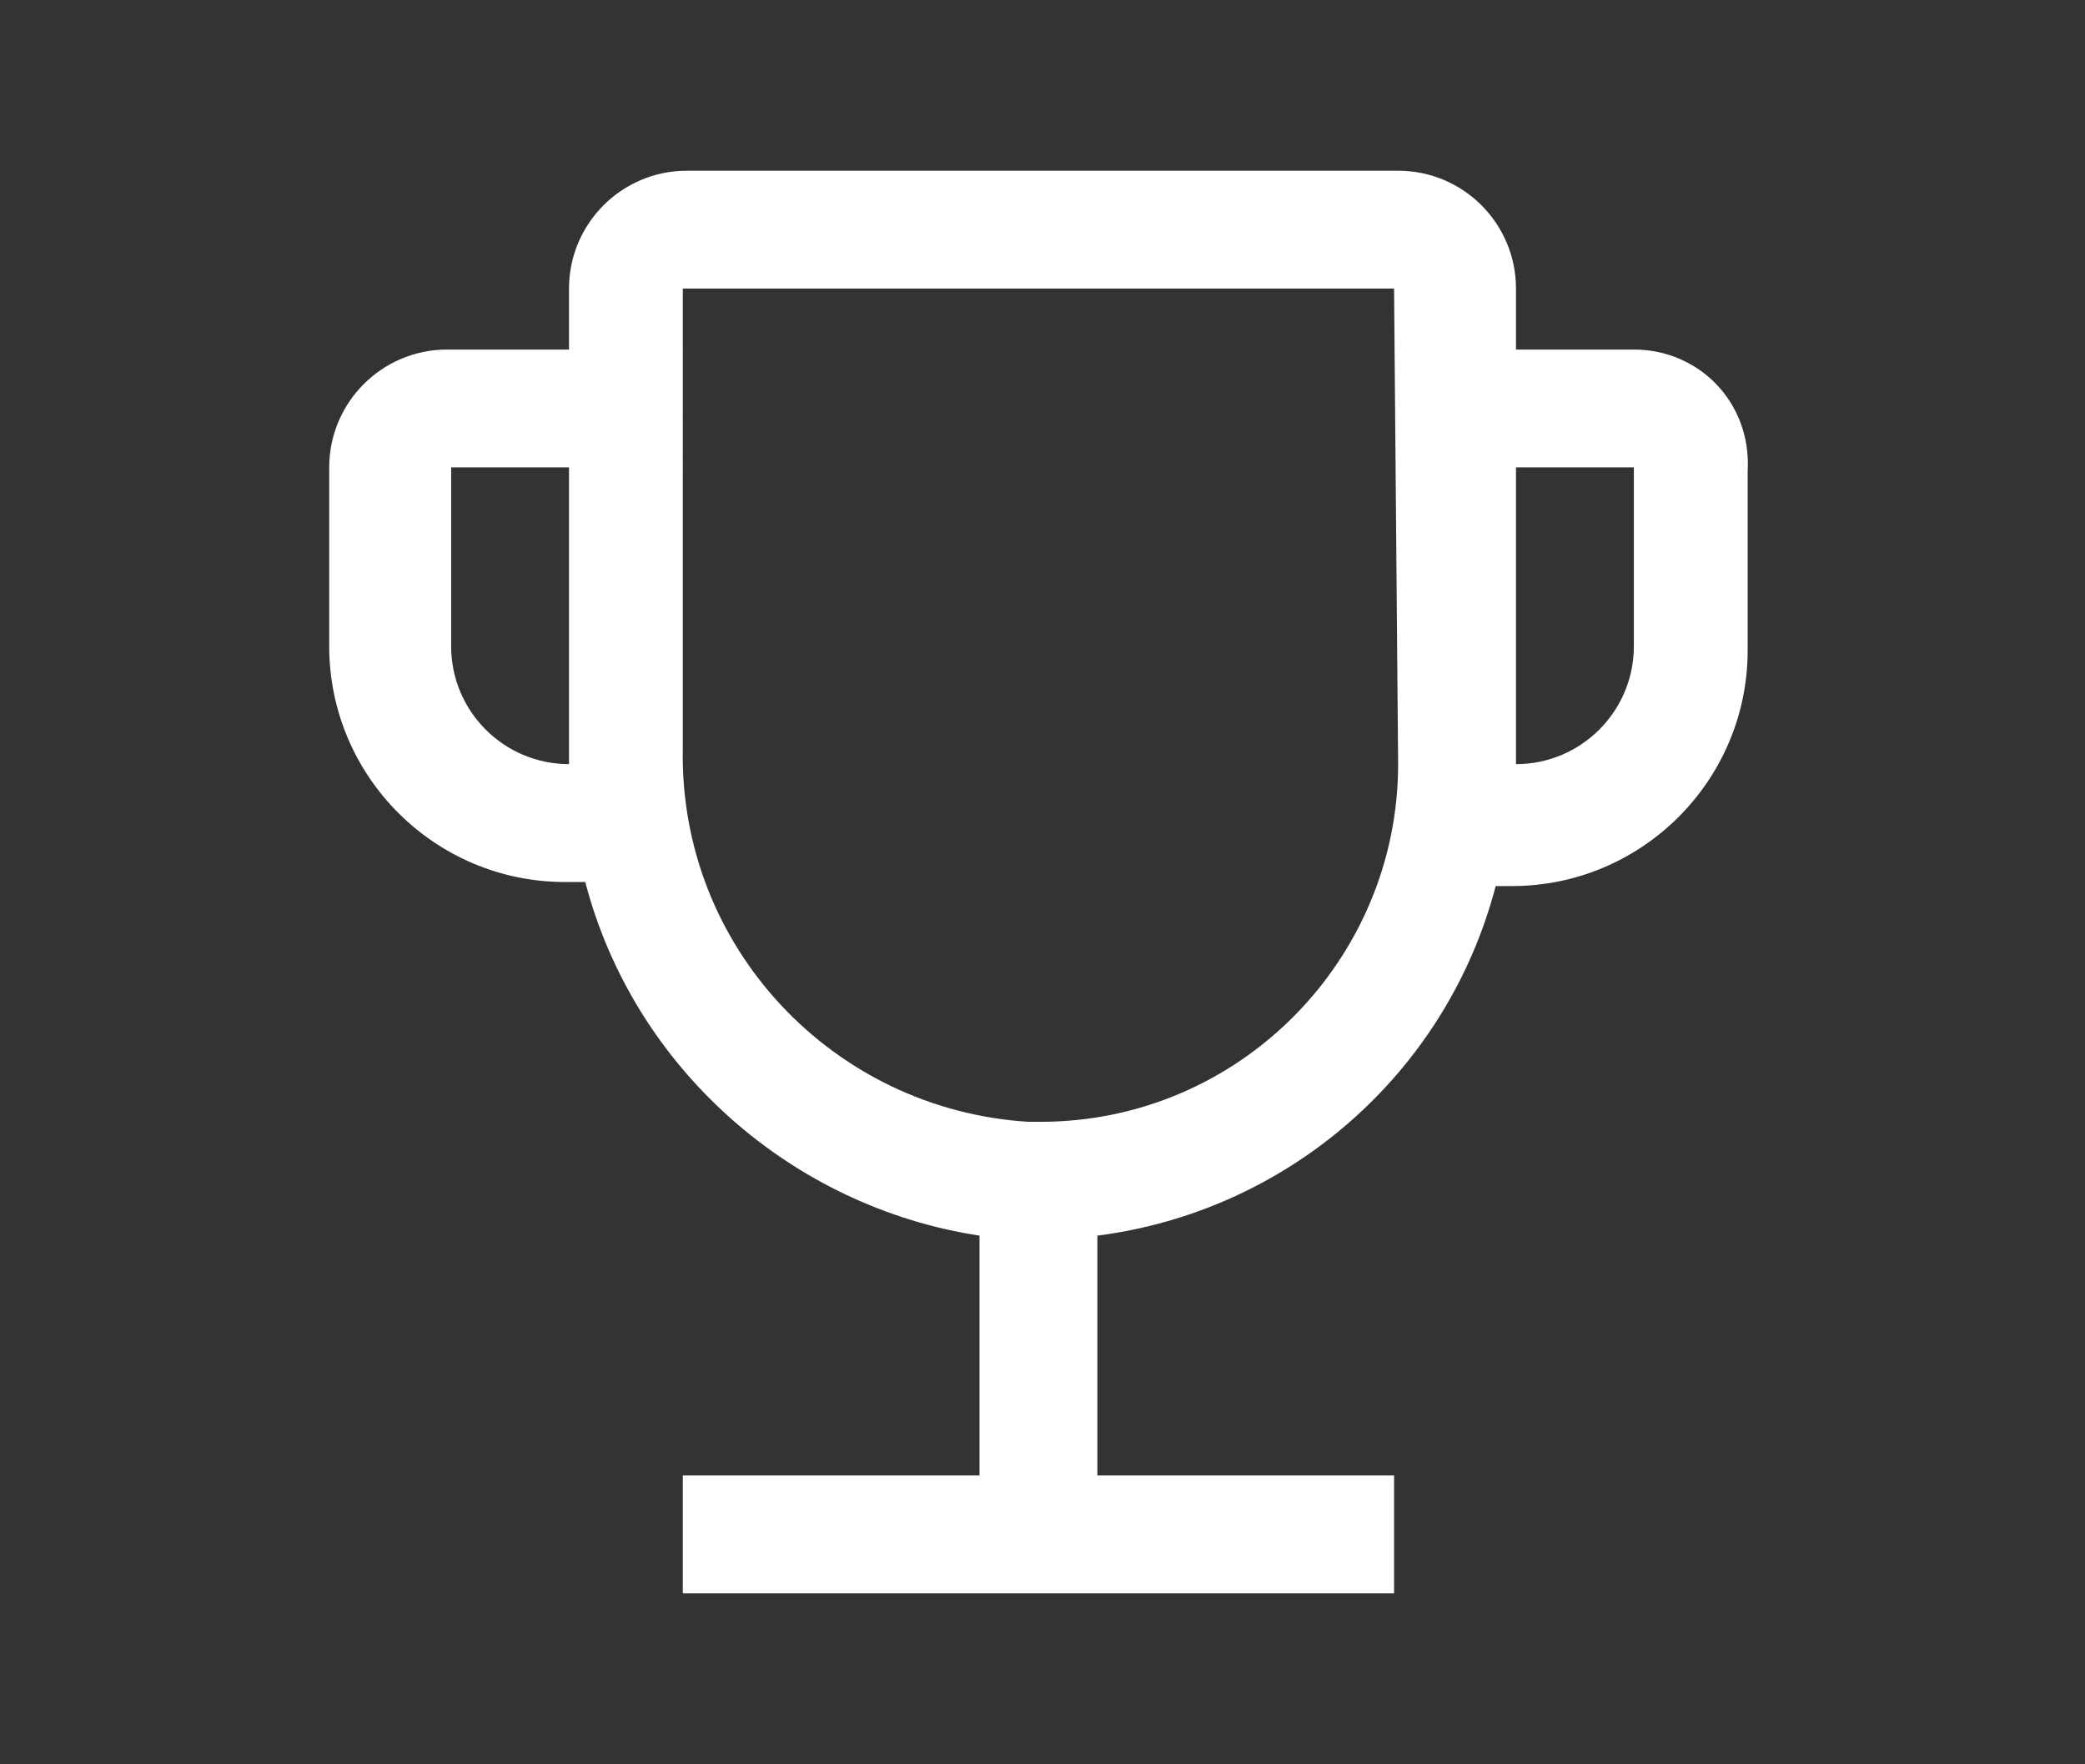
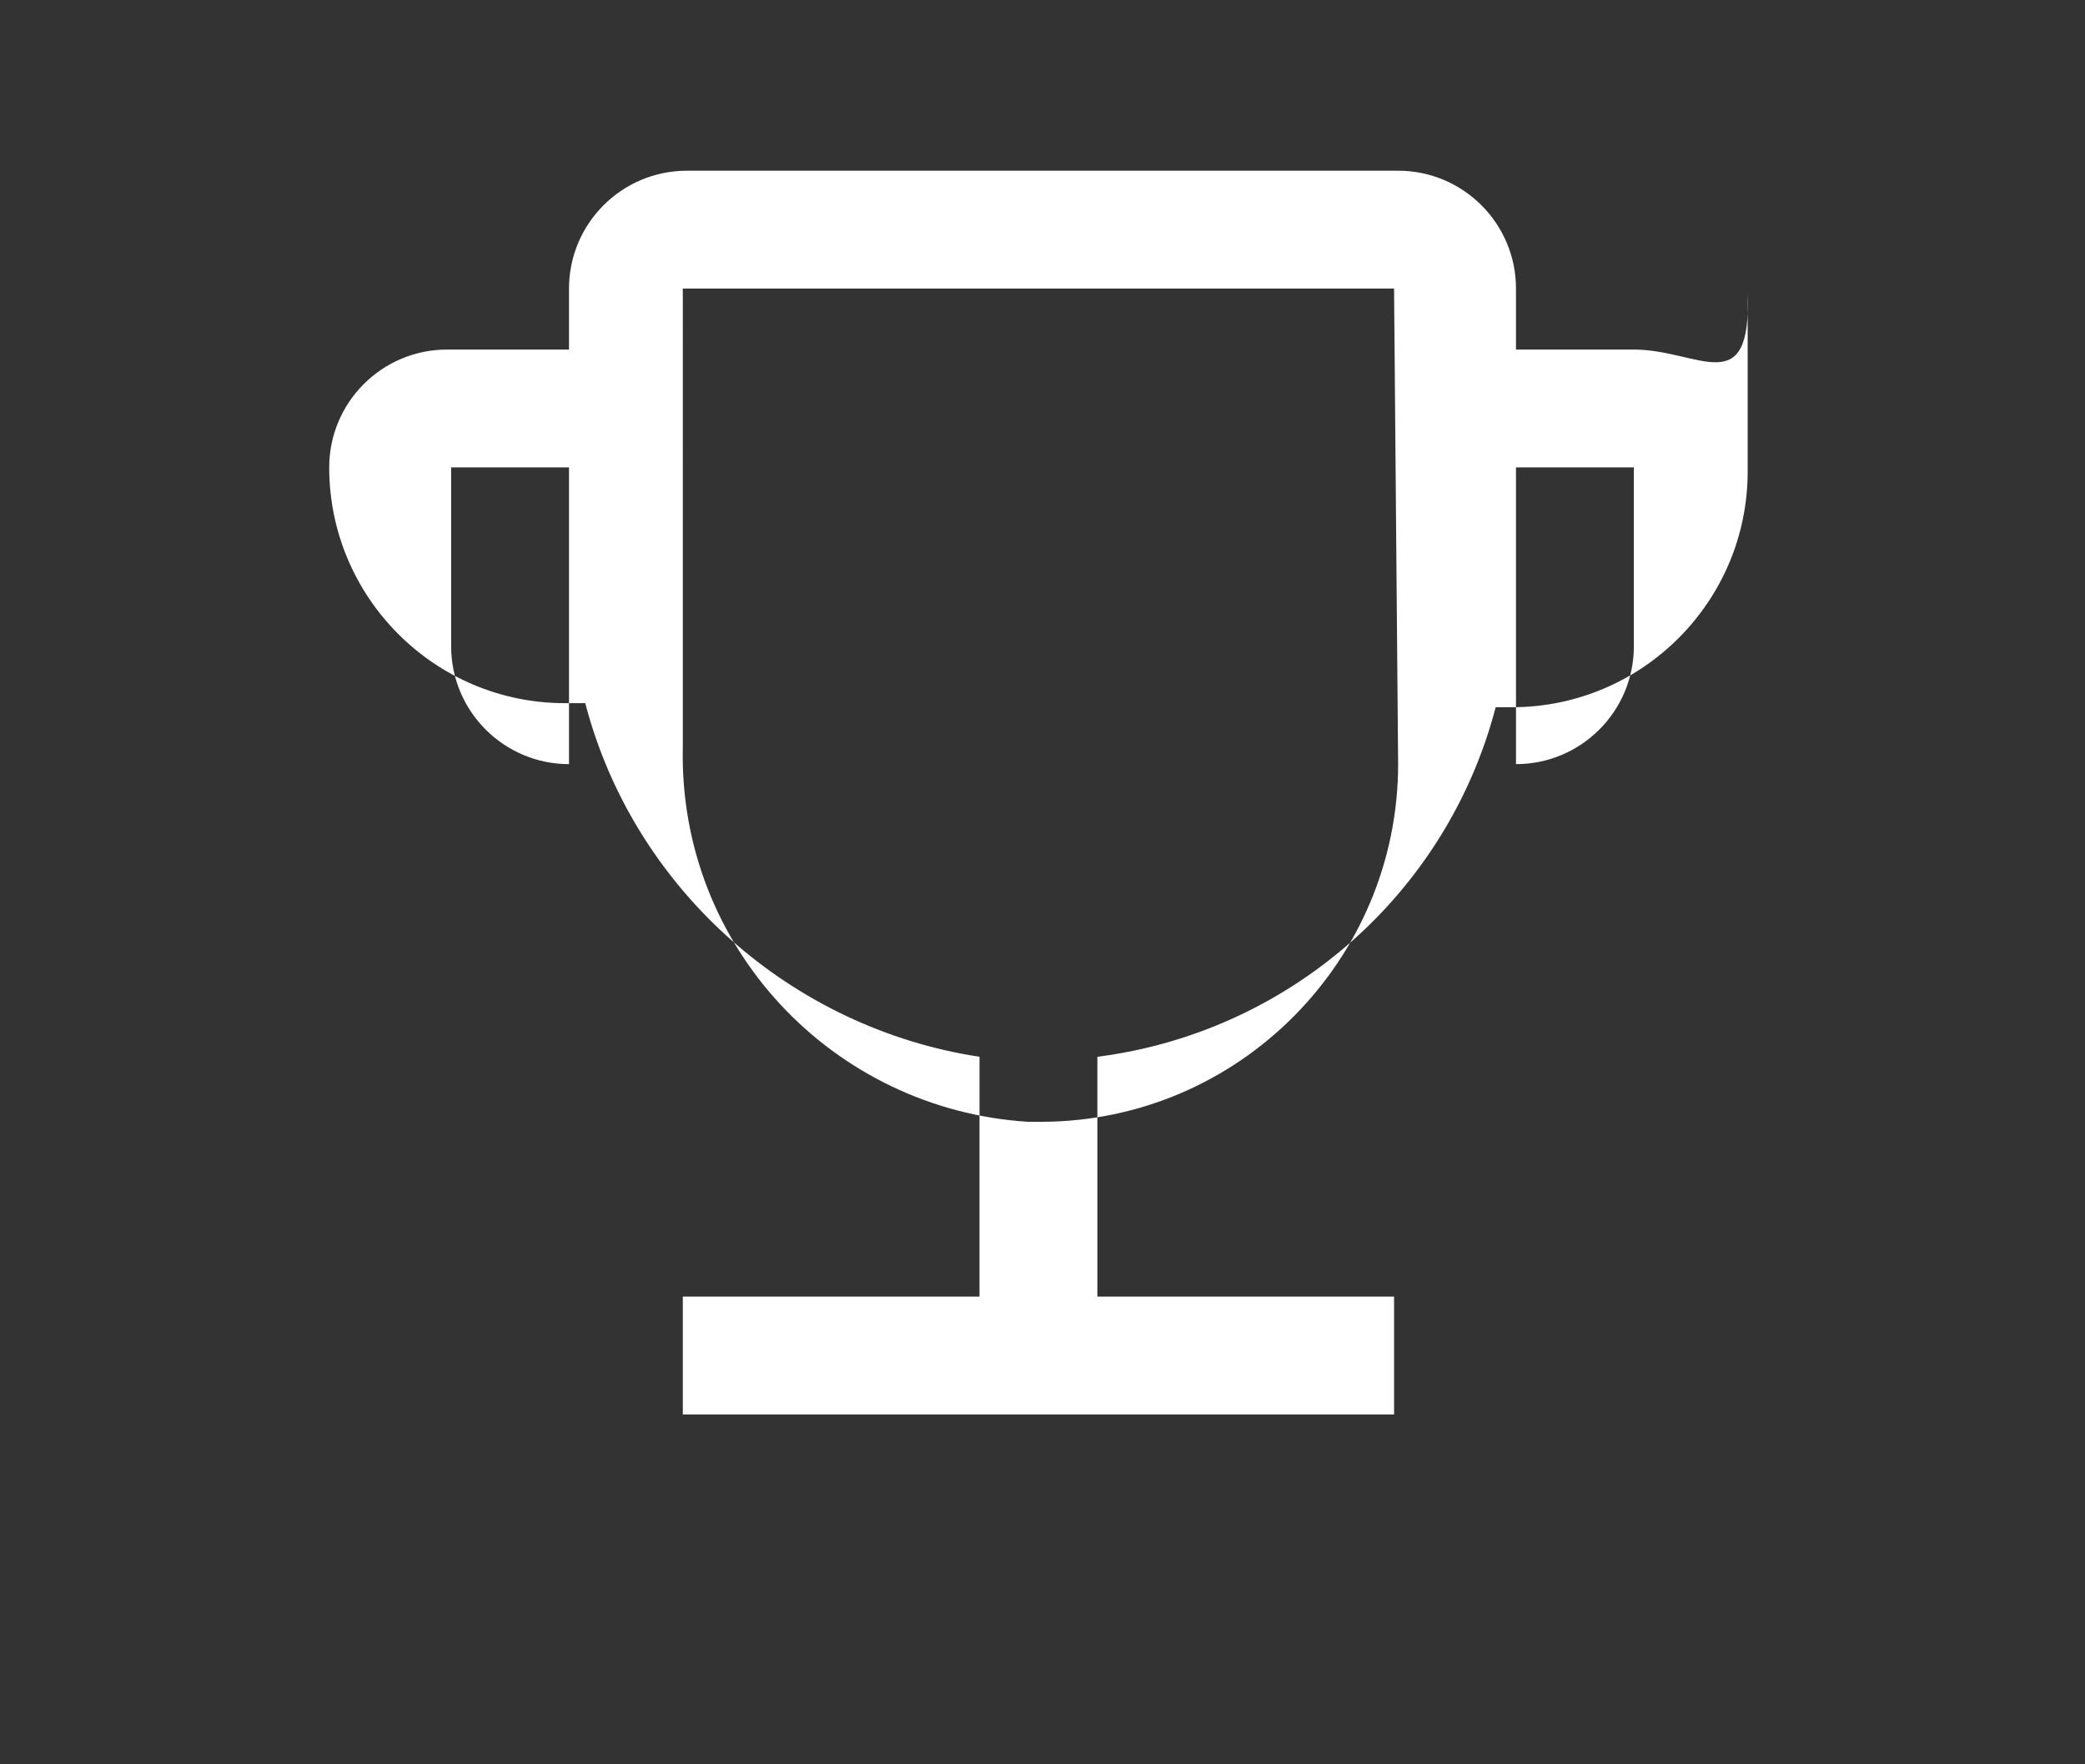
<svg xmlns="http://www.w3.org/2000/svg" version="1.1" id="Ebene_2" x="0px" y="0px" viewBox="0 0 51.3 43.4" style="enable-background:new 0 0 51.3 43.4;" xml:space="preserve">
  <rect x="0" y="0" width="51.3" height="43.4" fill="#333333" stroke="none" />
  <style type="text/css"> .st0{fill:#FFFFFF;} </style>
  <g id="trophy">
-     <path class="st0" d="M40.2,8.6h-2.9V7.1c0-1.6-1.3-2.9-2.9-2.9H16.9c-1.6,0-2.9,1.3-2.9,2.9v1.5H11c-1.6,0-2.9,1.3-2.9,2.9v4.4 c0,3.2,2.6,5.8,5.8,5.8h0.5c1.2,4.6,5.1,8,9.7,8.7v5.9h-7.3v2.9h17.5v-2.9h-7.3v-5.9c4.7-0.6,8.6-4,9.8-8.6h0.4 c3.2,0,5.8-2.6,5.8-5.8v-4.4C43.1,9.9,41.8,8.6,40.2,8.6z M14,18.8c-1.6,0-2.9-1.3-2.9-2.9v-4.4H14V18.8z M34.4,18.8 c0,4.8-3.9,8.8-8.8,8.8c-0.1,0-0.2,0-0.3,0c-4.8-0.3-8.6-4.3-8.5-9.2V7.1h17.5L34.4,18.8z M40.2,15.9c0,1.6-1.3,2.9-2.9,2.9v-7.3 h2.9V15.9z" />
+     <path class="st0" d="M40.2,8.6h-2.9V7.1c0-1.6-1.3-2.9-2.9-2.9H16.9c-1.6,0-2.9,1.3-2.9,2.9v1.5H11c-1.6,0-2.9,1.3-2.9,2.9c0,3.2,2.6,5.8,5.8,5.8h0.5c1.2,4.6,5.1,8,9.7,8.7v5.9h-7.3v2.9h17.5v-2.9h-7.3v-5.9c4.7-0.6,8.6-4,9.8-8.6h0.4 c3.2,0,5.8-2.6,5.8-5.8v-4.4C43.1,9.9,41.8,8.6,40.2,8.6z M14,18.8c-1.6,0-2.9-1.3-2.9-2.9v-4.4H14V18.8z M34.4,18.8 c0,4.8-3.9,8.8-8.8,8.8c-0.1,0-0.2,0-0.3,0c-4.8-0.3-8.6-4.3-8.5-9.2V7.1h17.5L34.4,18.8z M40.2,15.9c0,1.6-1.3,2.9-2.9,2.9v-7.3 h2.9V15.9z" />
  </g>
</svg>